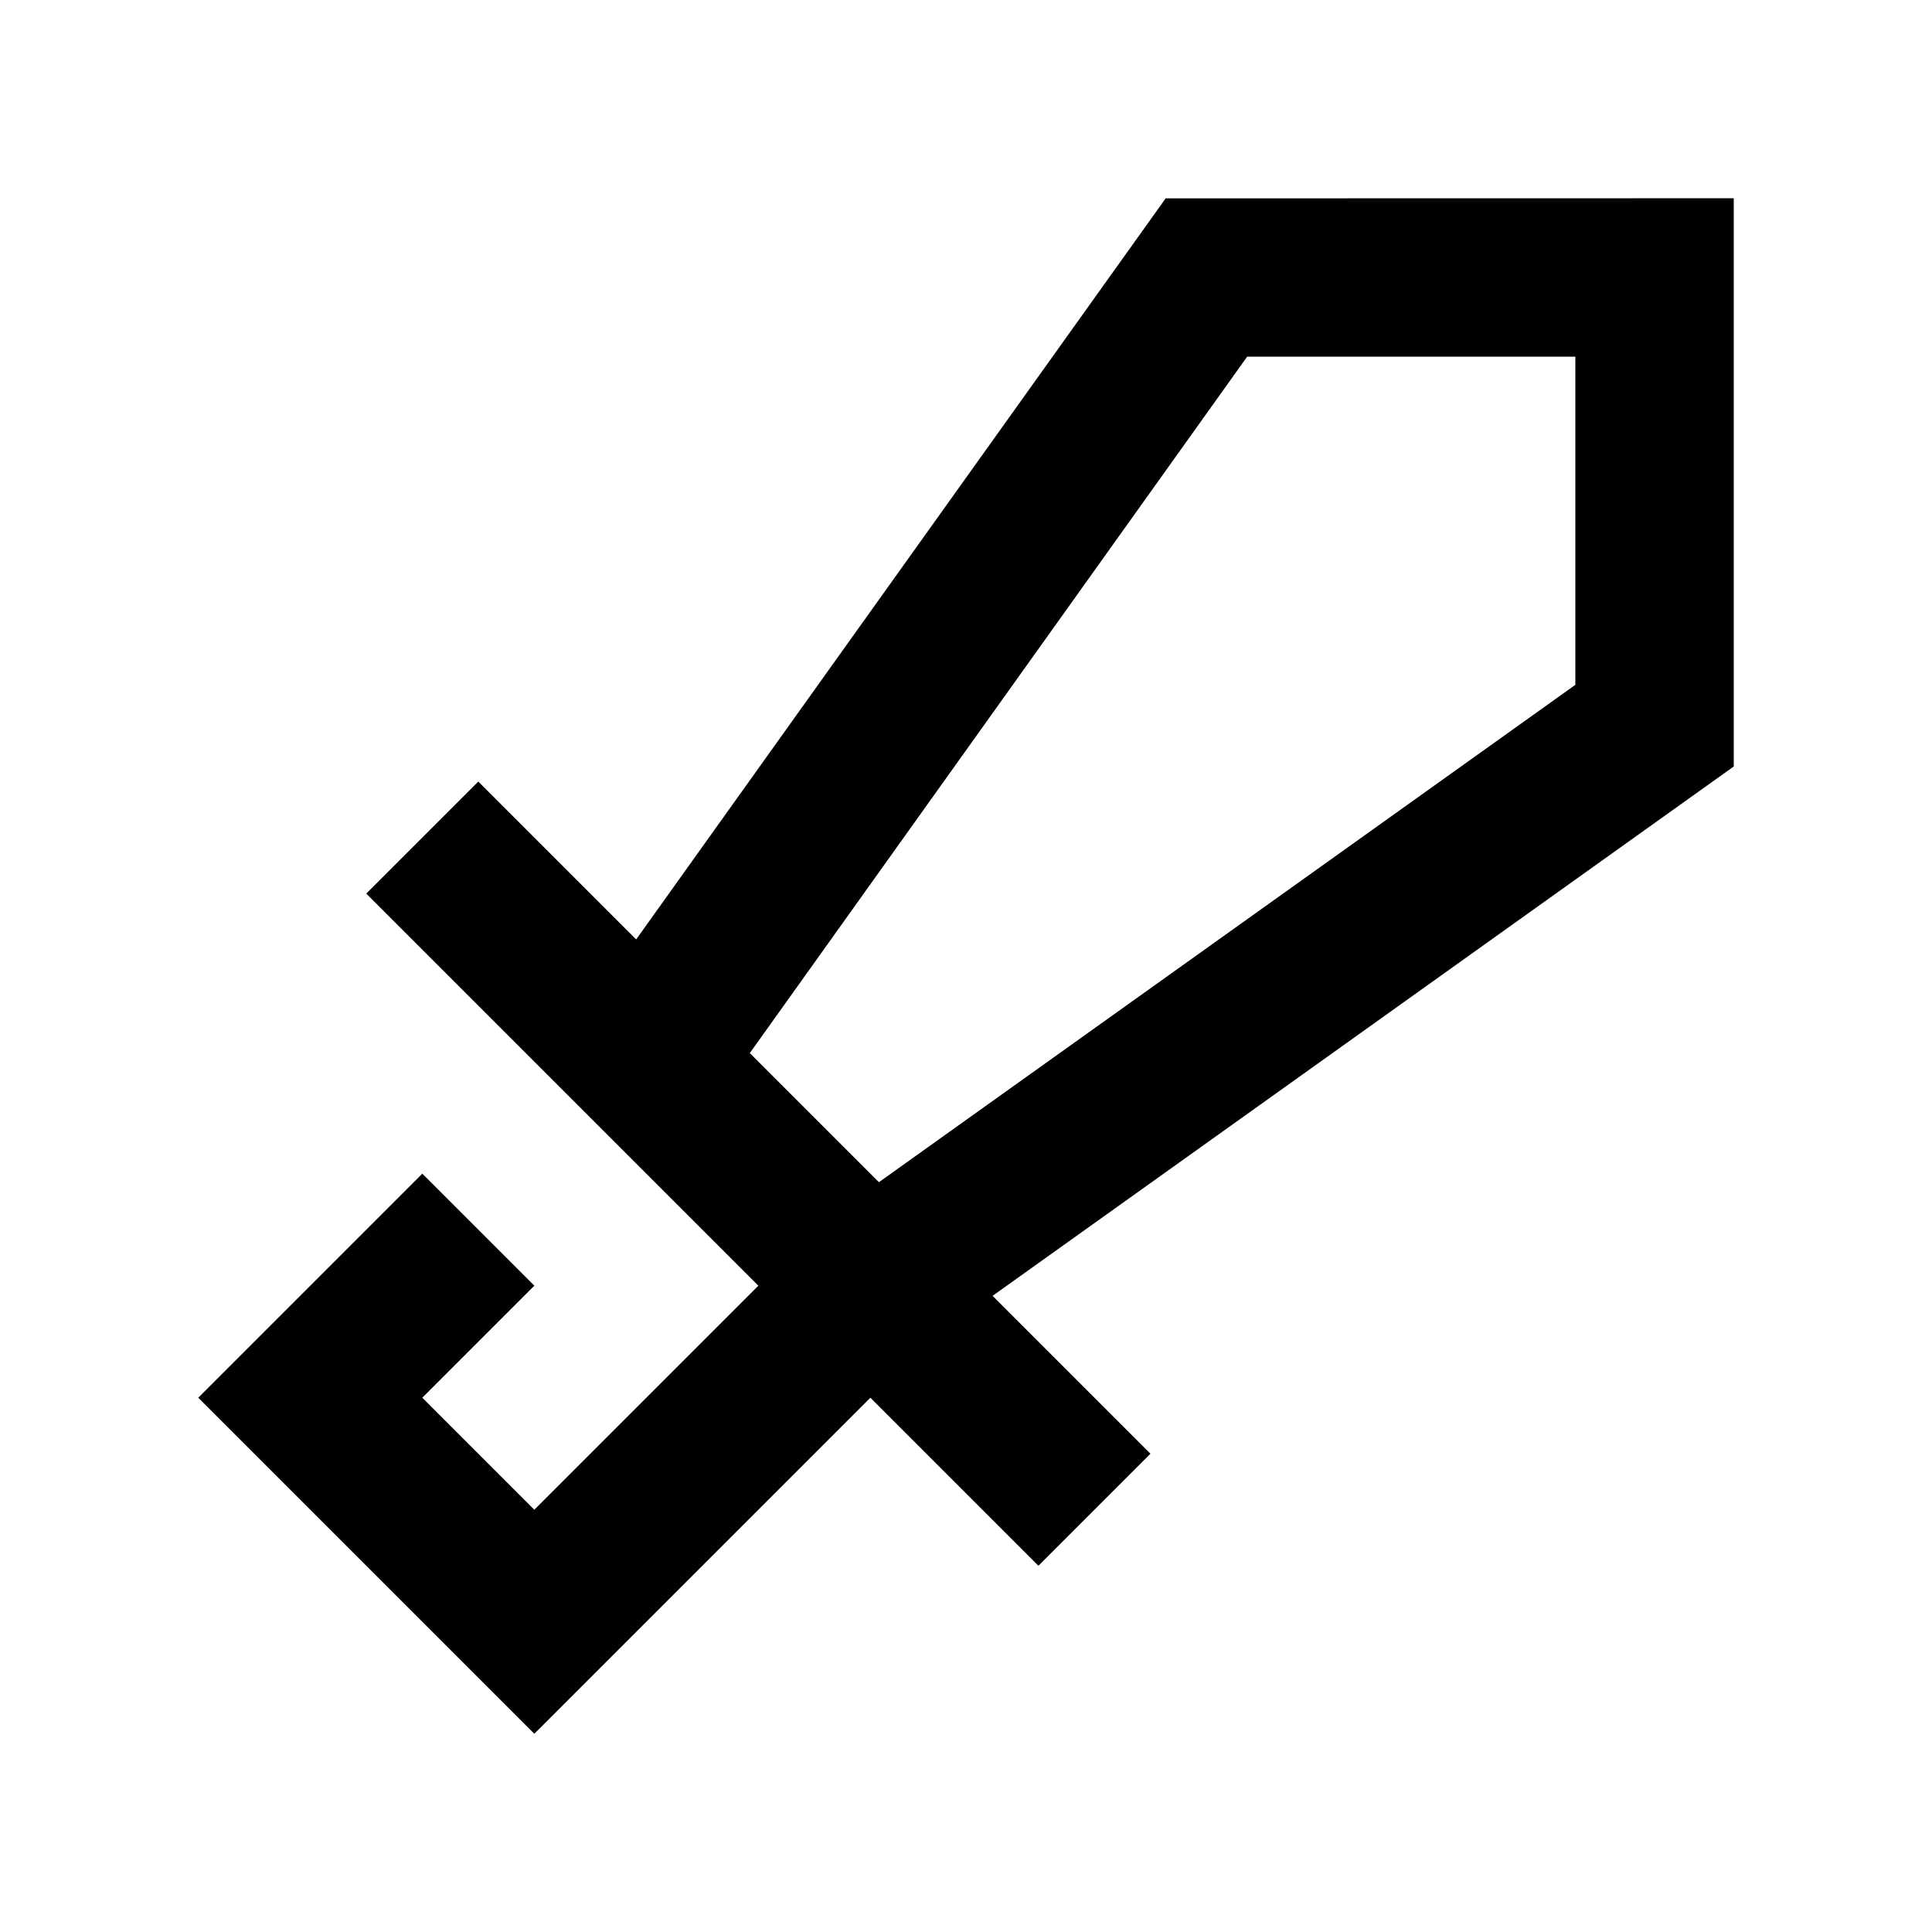
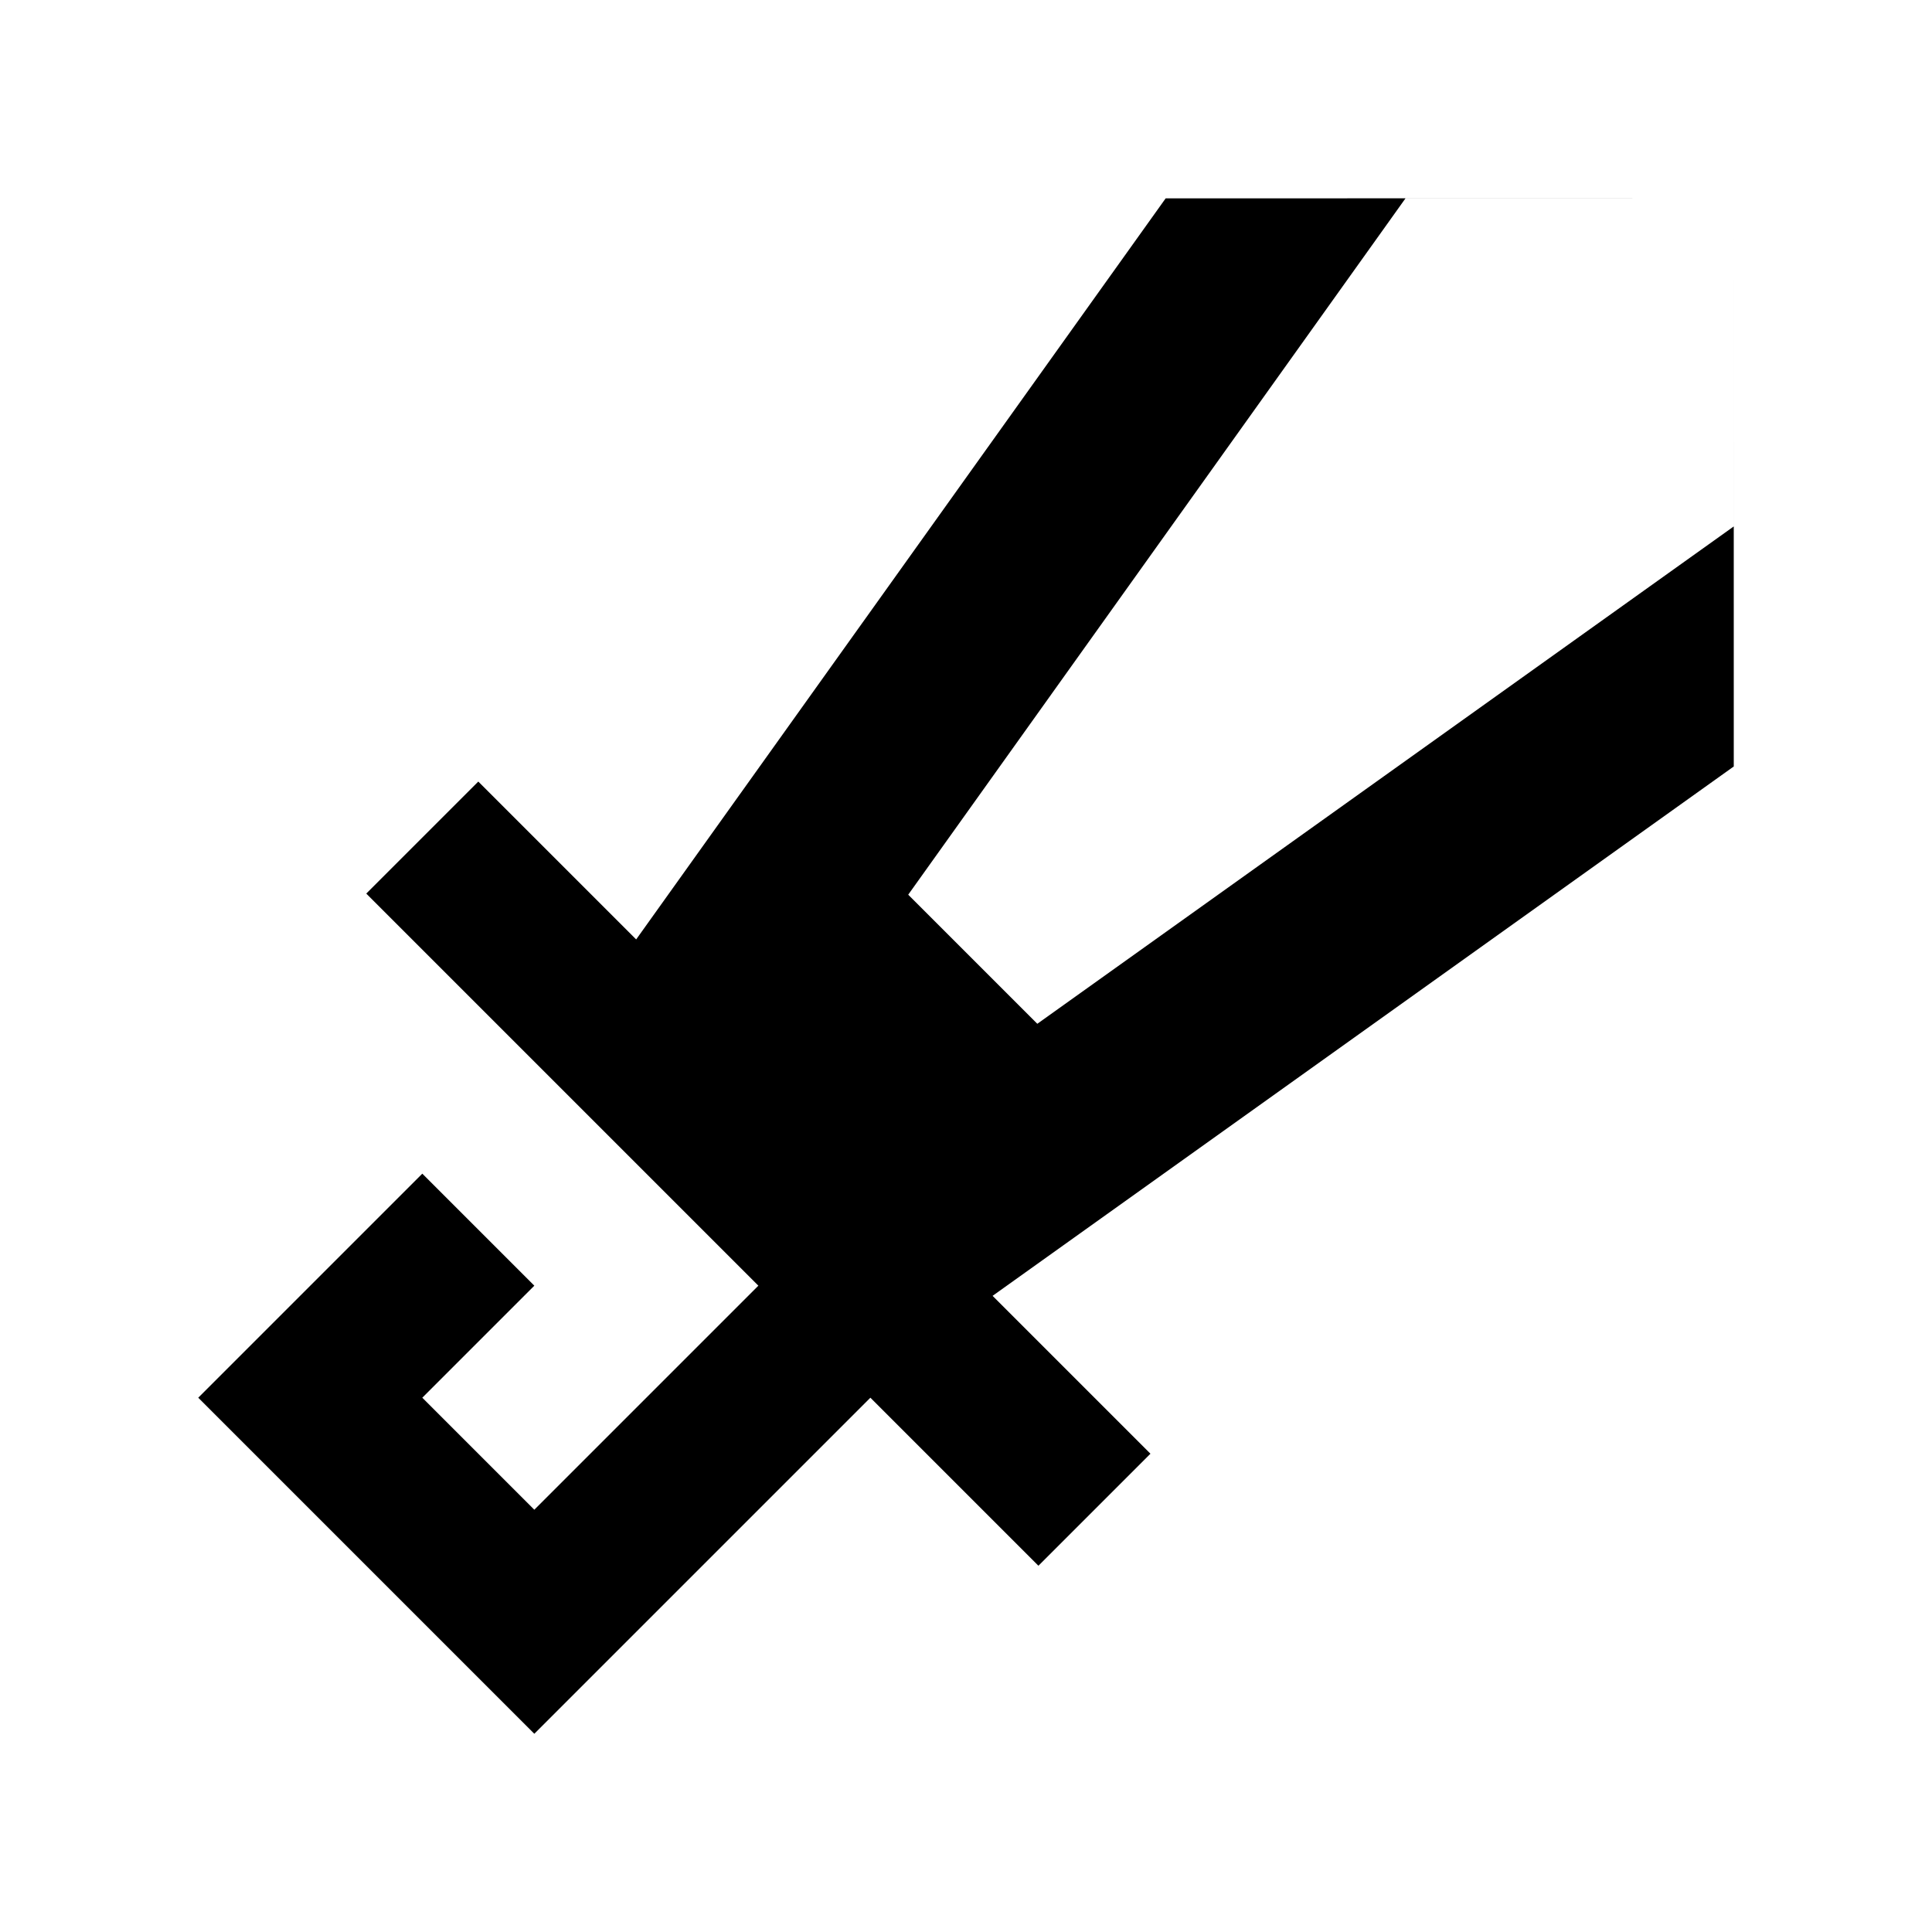
<svg xmlns="http://www.w3.org/2000/svg" fill="#000000" width="800px" height="800px" version="1.1" viewBox="144 144 512 512">
-   <path d="m603.46 196.54-150.55 0.027-140.32 196.39-41.836-41.836-29.688 29.688 103.91 103.91-59.375 59.375-29.688-29.688 29.688-29.688-29.688-29.688-59.375 59.375 89.062 89.062 89.062-89.062 44.531 44.531 29.688-29.688-41.836-41.836 196.42-140.29zm-41.98 41.98v86.973l-184.56 131.8-34.211-34.211 131.8-184.56z" />
+   <path d="m603.46 196.54-150.55 0.027-140.32 196.39-41.836-41.836-29.688 29.688 103.91 103.91-59.375 59.375-29.688-29.688 29.688-29.688-29.688-29.688-59.375 59.375 89.062 89.062 89.062-89.062 44.531 44.531 29.688-29.688-41.836-41.836 196.42-140.29zv86.973l-184.56 131.8-34.211-34.211 131.8-184.56z" />
</svg>